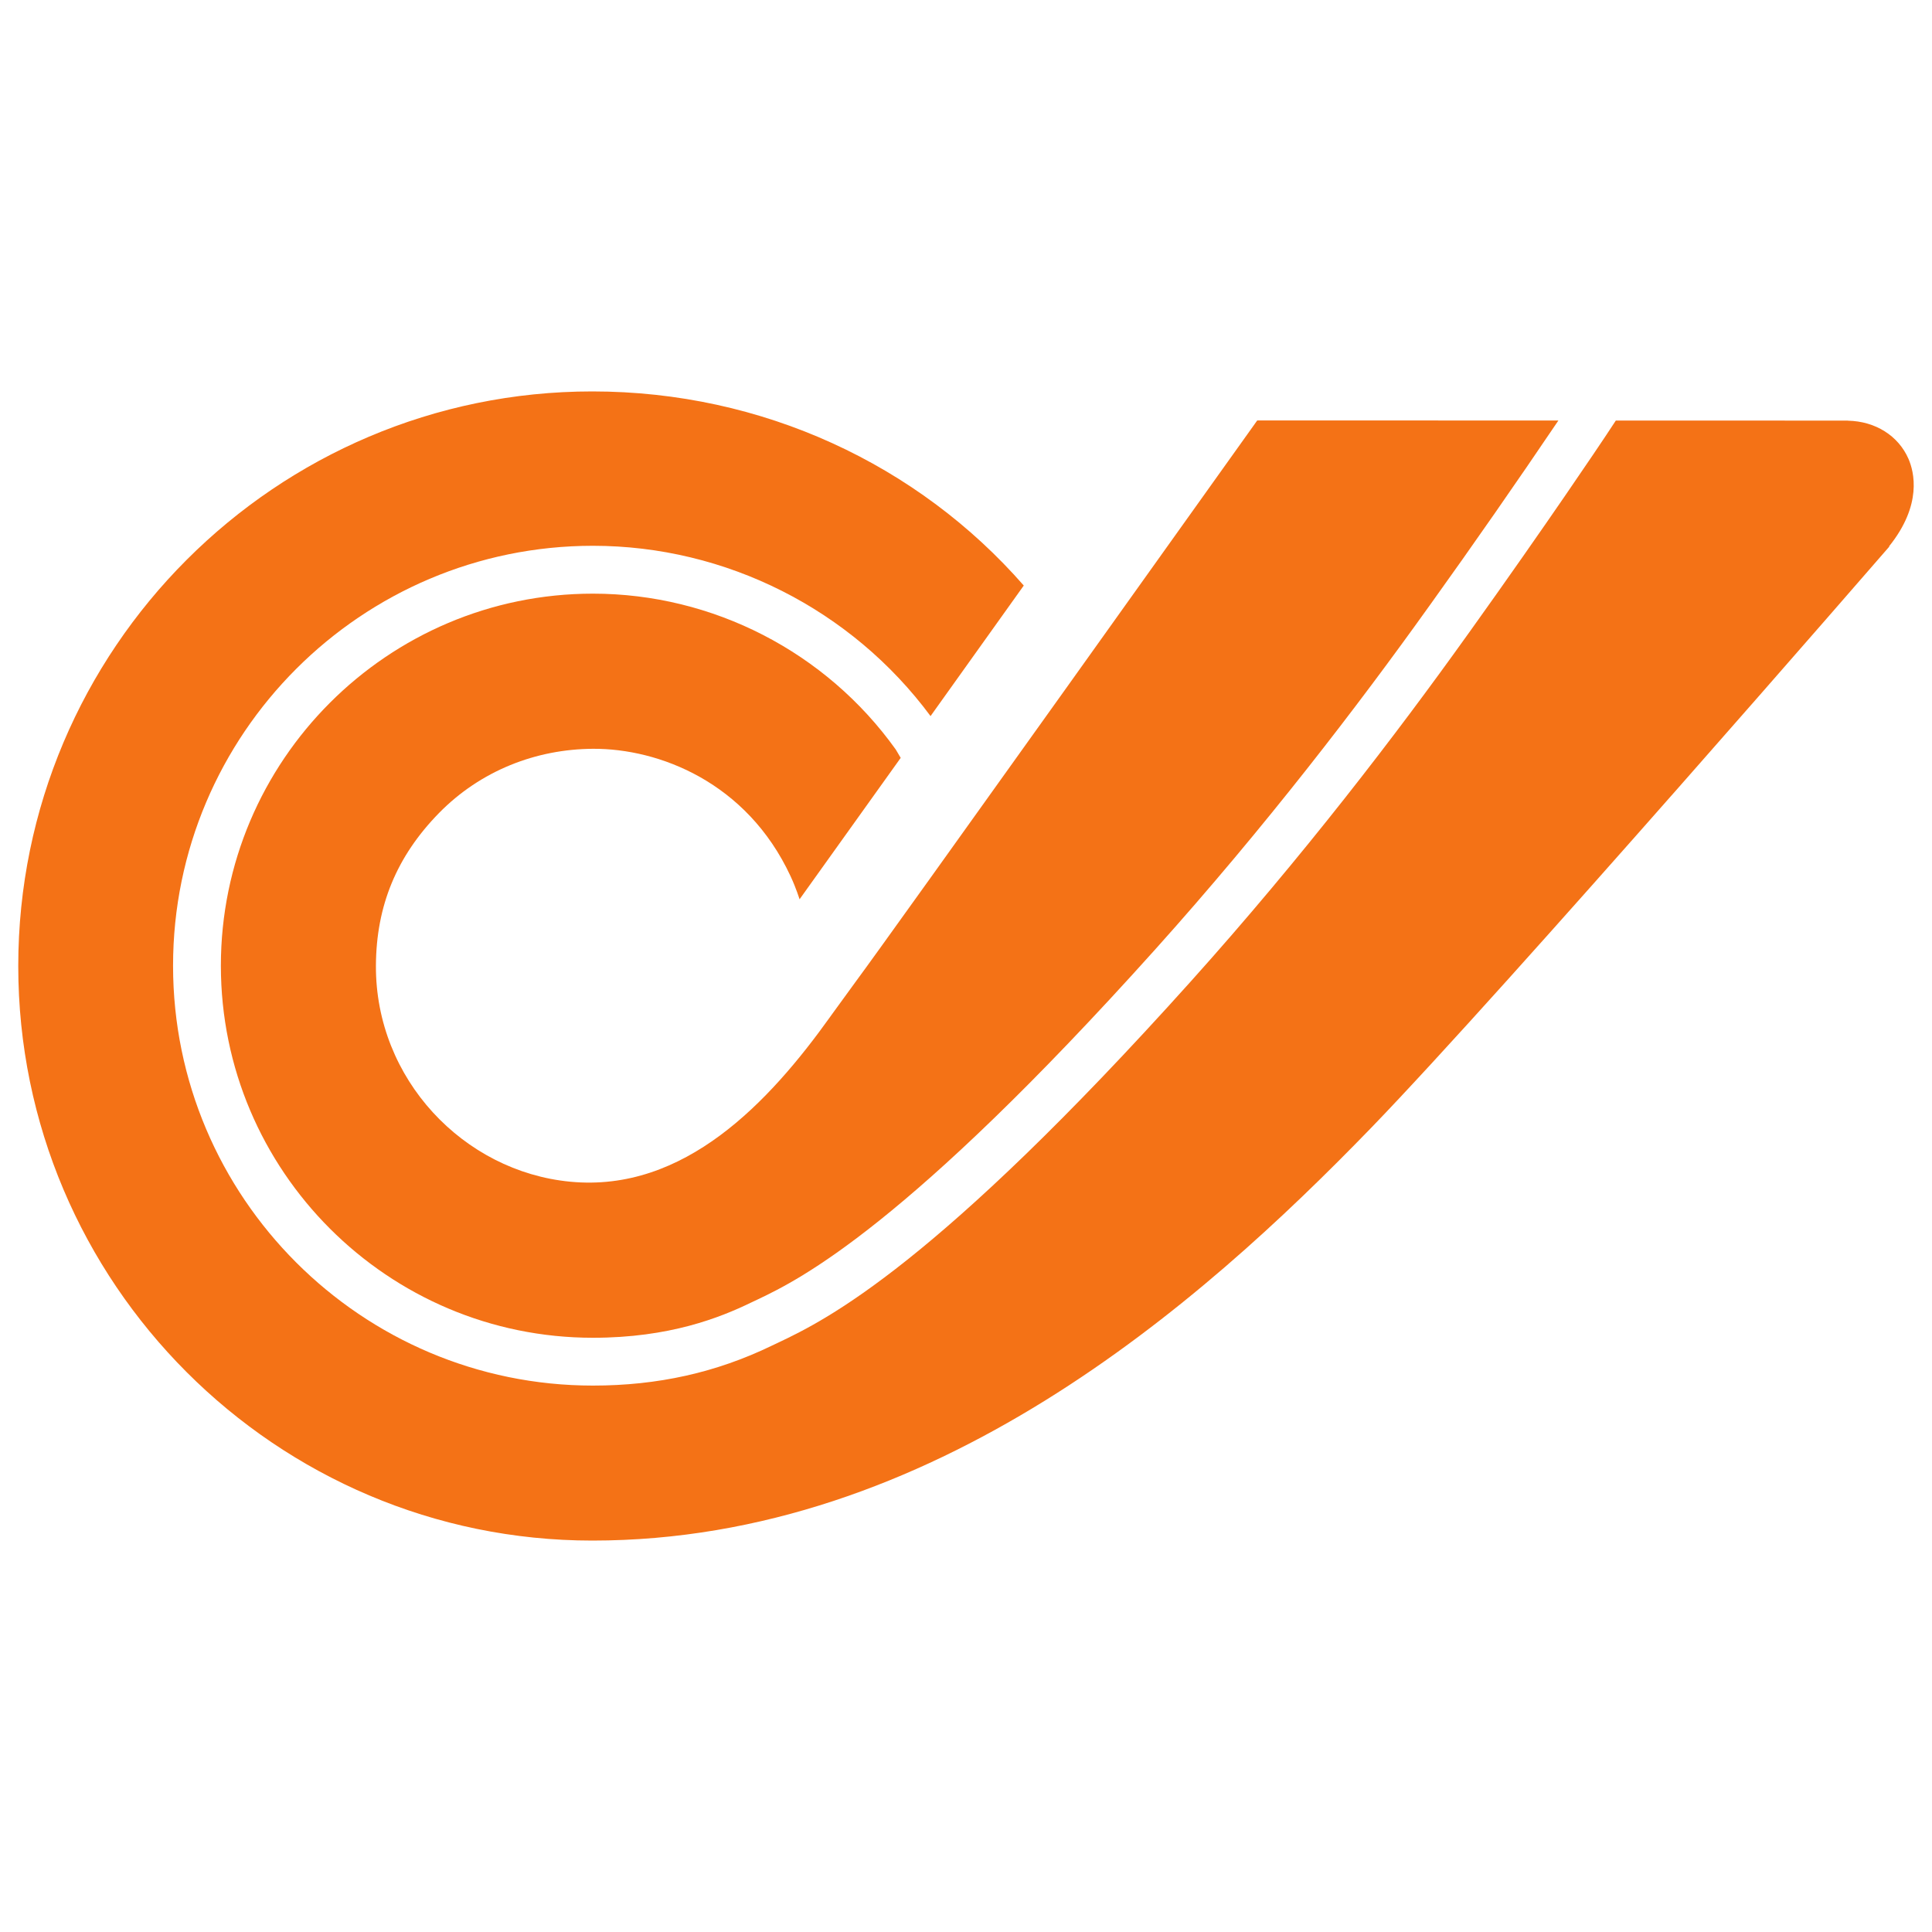
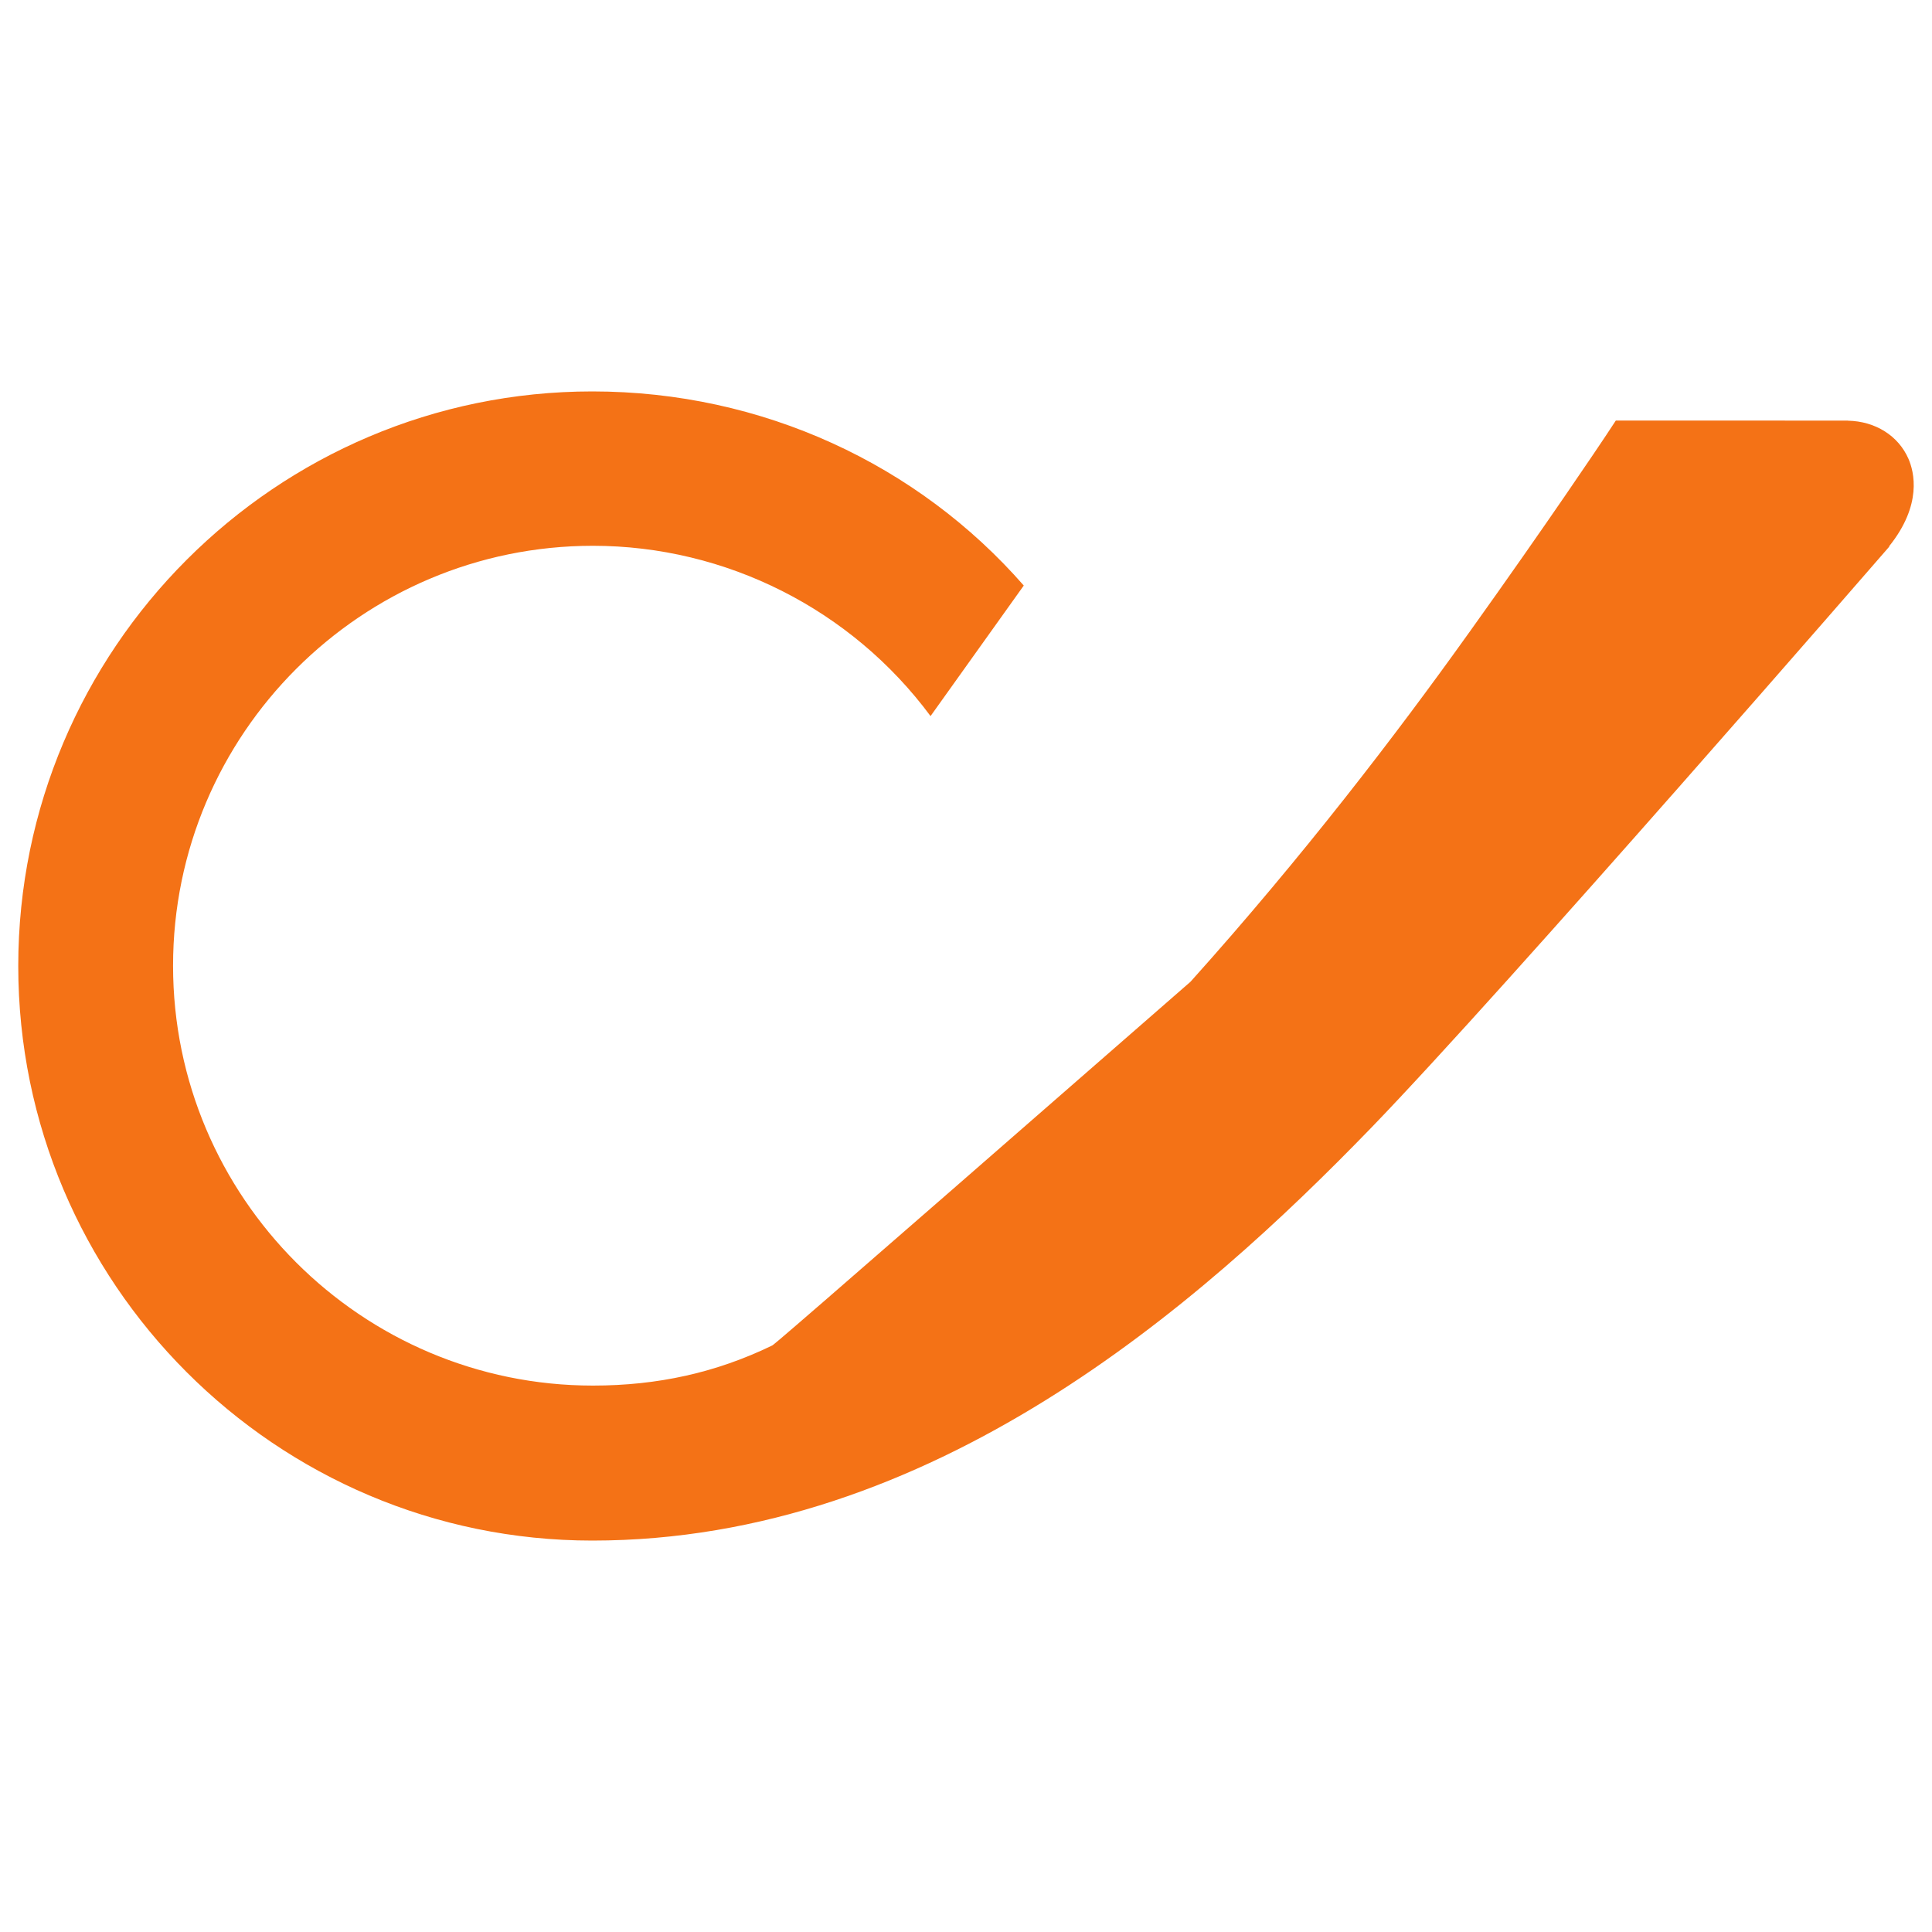
<svg xmlns="http://www.w3.org/2000/svg" width="40" height="40" viewBox="0 0 40 40" fill="none">
-   <path d="M39.513 9.5C39.304 9.02 38.825 8.721 38.259 8.71V8.708H38.227L33.454 8.707L33.234 9.04C33.125 9.204 32.043 10.822 30.418 13.094L30.376 13.152C28.917 15.193 26.977 17.732 24.649 20.325C19.379 26.192 17.129 27.317 16.114 27.797C16.067 27.819 16.023 27.84 15.983 27.859C14.832 28.417 13.62 28.687 12.276 28.687C7.482 28.687 3.583 24.787 3.583 19.994C3.583 15.2 7.482 11.3 12.275 11.3C15.029 11.3 17.629 12.616 19.266 14.826L21.196 12.123C19.012 9.624 15.793 8.104 12.263 8.104C5.71 8.104 0.378 13.439 0.378 20C0.378 26.559 5.71 31.896 12.263 31.896C19.303 31.896 24.835 27.019 28.386 23.353C31.174 20.471 39.037 11.408 39.116 11.317L39.111 11.312C39.804 10.45 39.629 9.767 39.513 9.5Z" fill="#F47216" />
-   <path d="M17.191 21.048C15.925 22.819 14.171 24.692 11.807 24.466C9.597 24.255 7.772 22.34 7.783 19.993C7.789 18.756 8.211 17.731 9.087 16.835C9.948 15.956 11.097 15.509 12.278 15.503C13.64 15.496 15.46 16.192 16.366 18.137C16.486 18.395 16.554 18.619 16.554 18.619L18.648 15.691L18.546 15.518C17.101 13.497 14.758 12.291 12.276 12.291C8.028 12.291 4.573 15.746 4.573 19.994C4.573 24.241 8.028 27.697 12.276 27.697C13.862 27.697 14.905 27.281 15.551 26.968C15.594 26.947 15.641 26.925 15.691 26.902C16.568 26.486 18.775 25.383 23.912 19.663C26.203 17.111 28.126 14.596 29.57 12.576L29.612 12.518C30.514 11.26 31.398 9.989 32.265 8.706L26.042 8.705L26.029 8.706C25.952 8.814 18.353 19.47 17.74 20.292L17.191 21.047" fill="#F47216" />
+   <path d="M39.513 9.5C39.304 9.02 38.825 8.721 38.259 8.71V8.708H38.227L33.454 8.707L33.234 9.04C33.125 9.204 32.043 10.822 30.418 13.094L30.376 13.152C28.917 15.193 26.977 17.732 24.649 20.325C16.067 27.819 16.023 27.84 15.983 27.859C14.832 28.417 13.62 28.687 12.276 28.687C7.482 28.687 3.583 24.787 3.583 19.994C3.583 15.2 7.482 11.3 12.275 11.3C15.029 11.3 17.629 12.616 19.266 14.826L21.196 12.123C19.012 9.624 15.793 8.104 12.263 8.104C5.71 8.104 0.378 13.439 0.378 20C0.378 26.559 5.71 31.896 12.263 31.896C19.303 31.896 24.835 27.019 28.386 23.353C31.174 20.471 39.037 11.408 39.116 11.317L39.111 11.312C39.804 10.45 39.629 9.767 39.513 9.5Z" fill="#F47216" />
</svg>